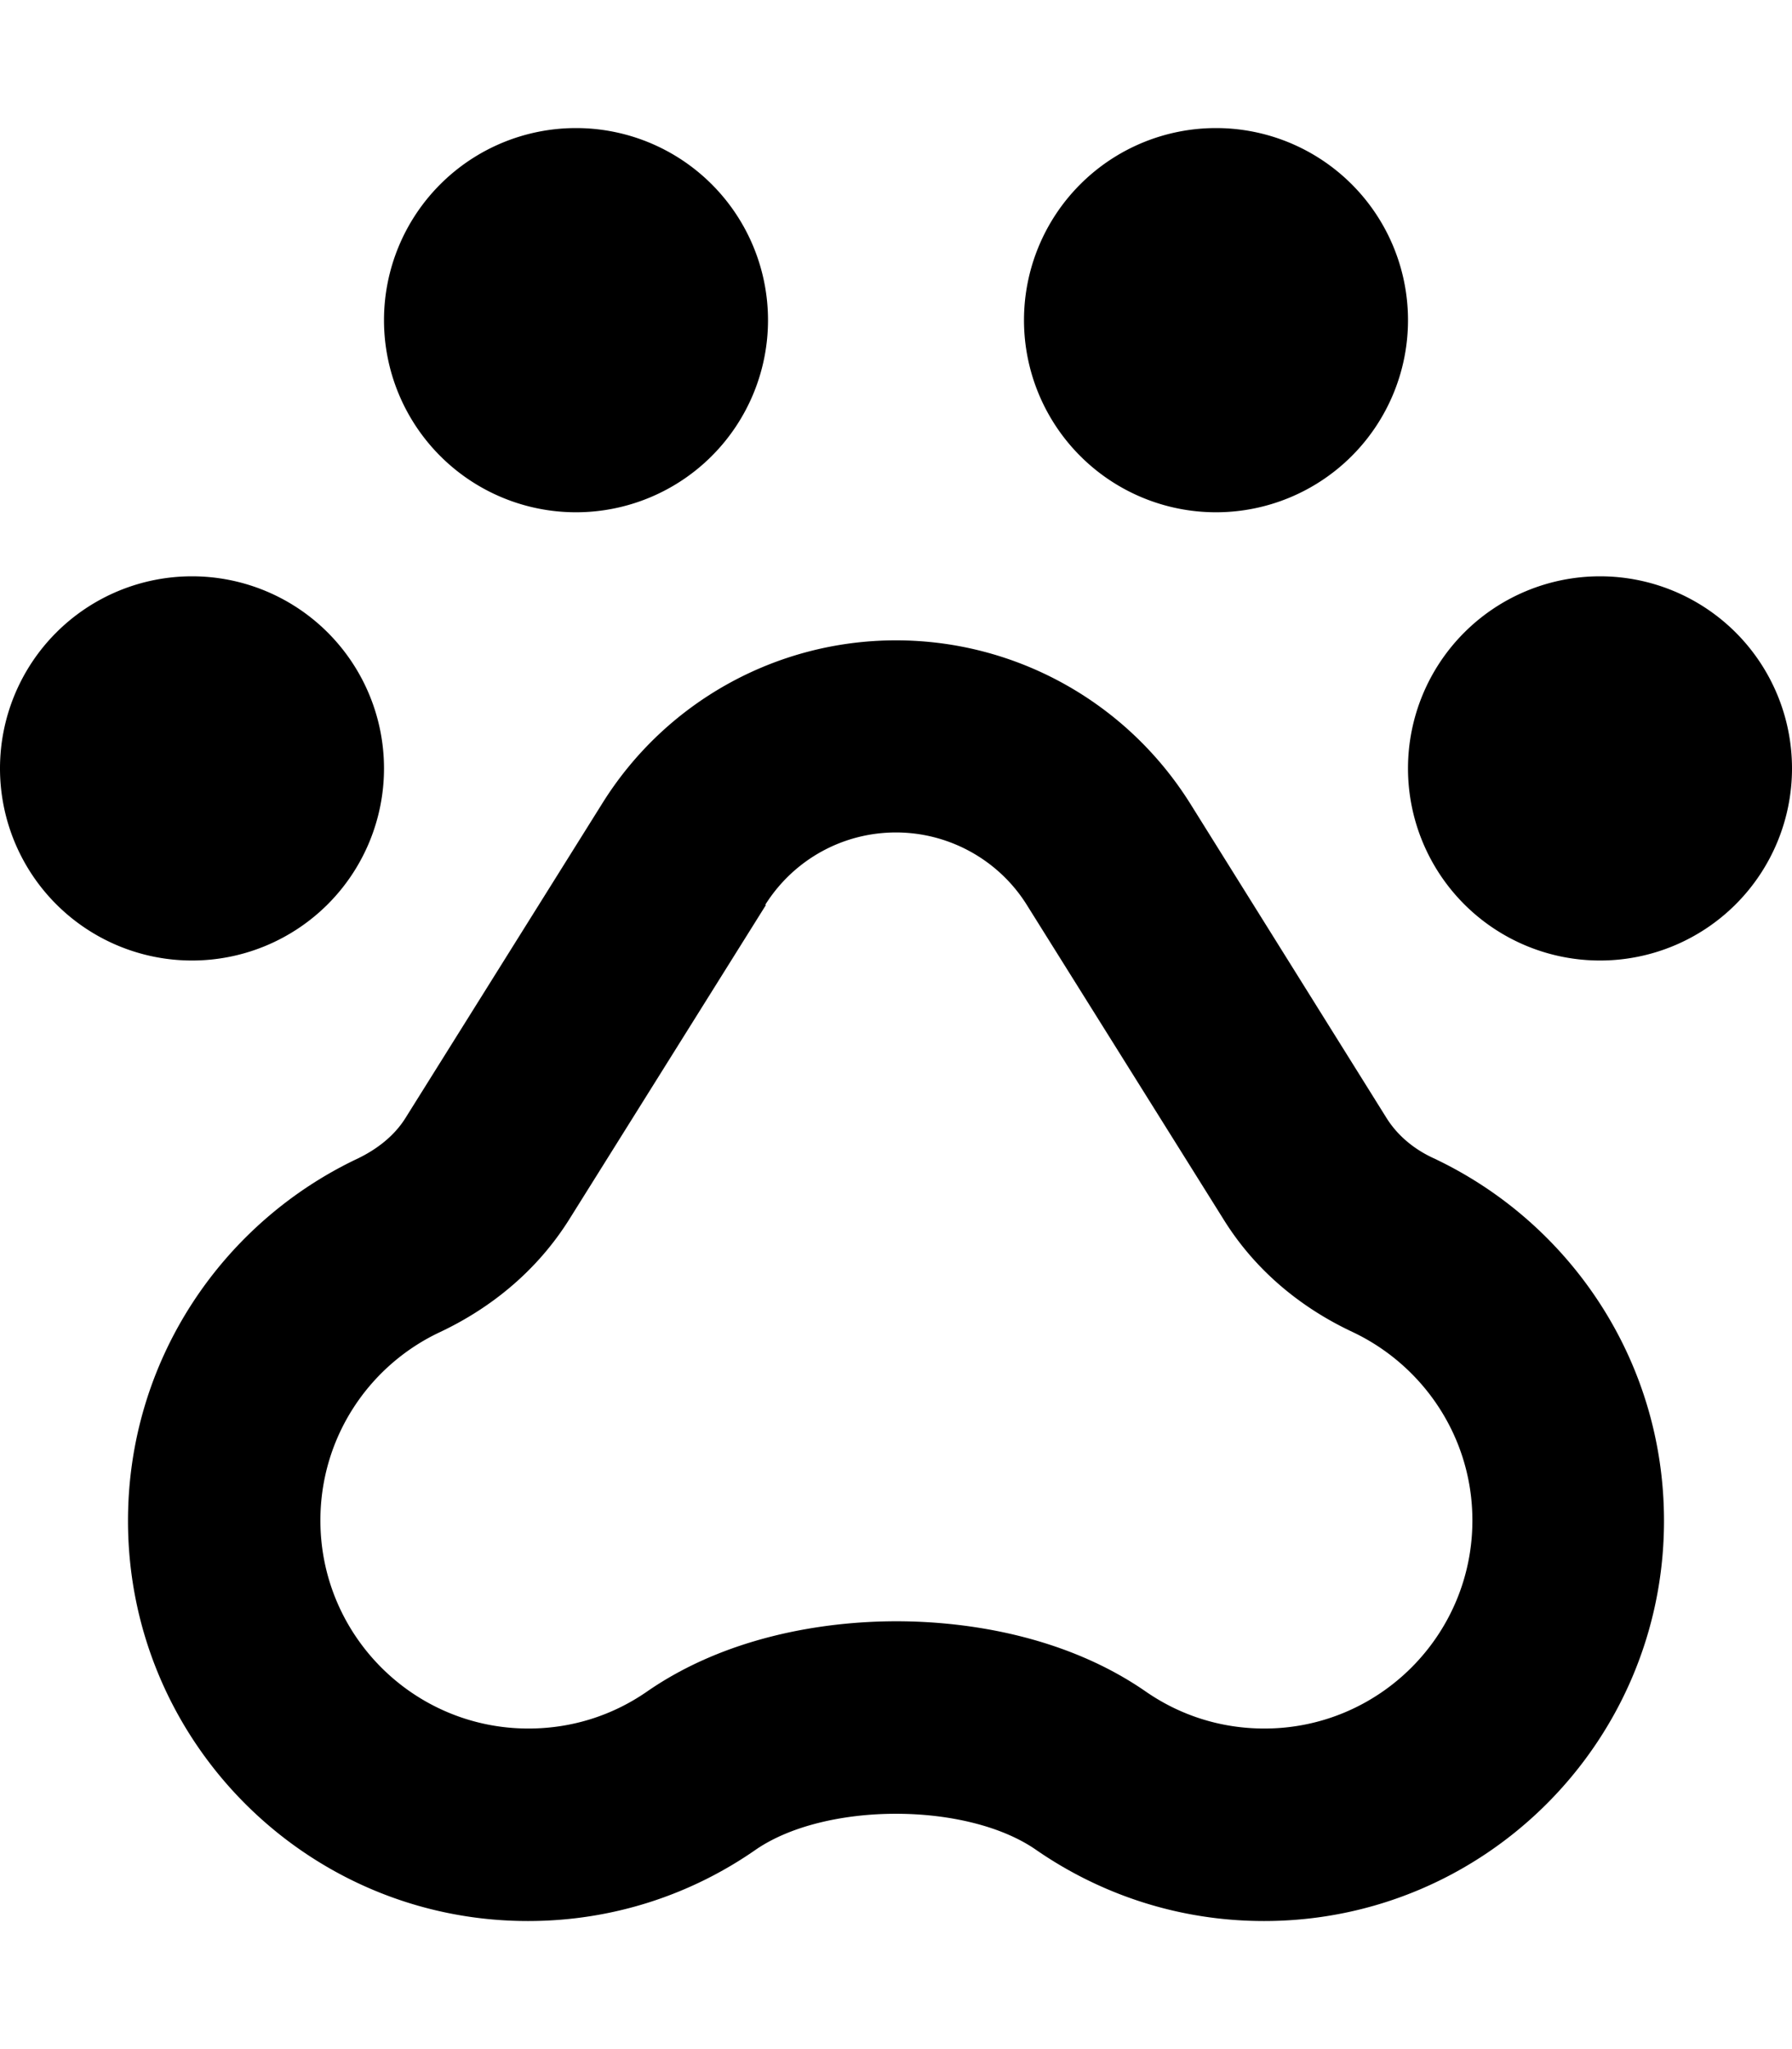
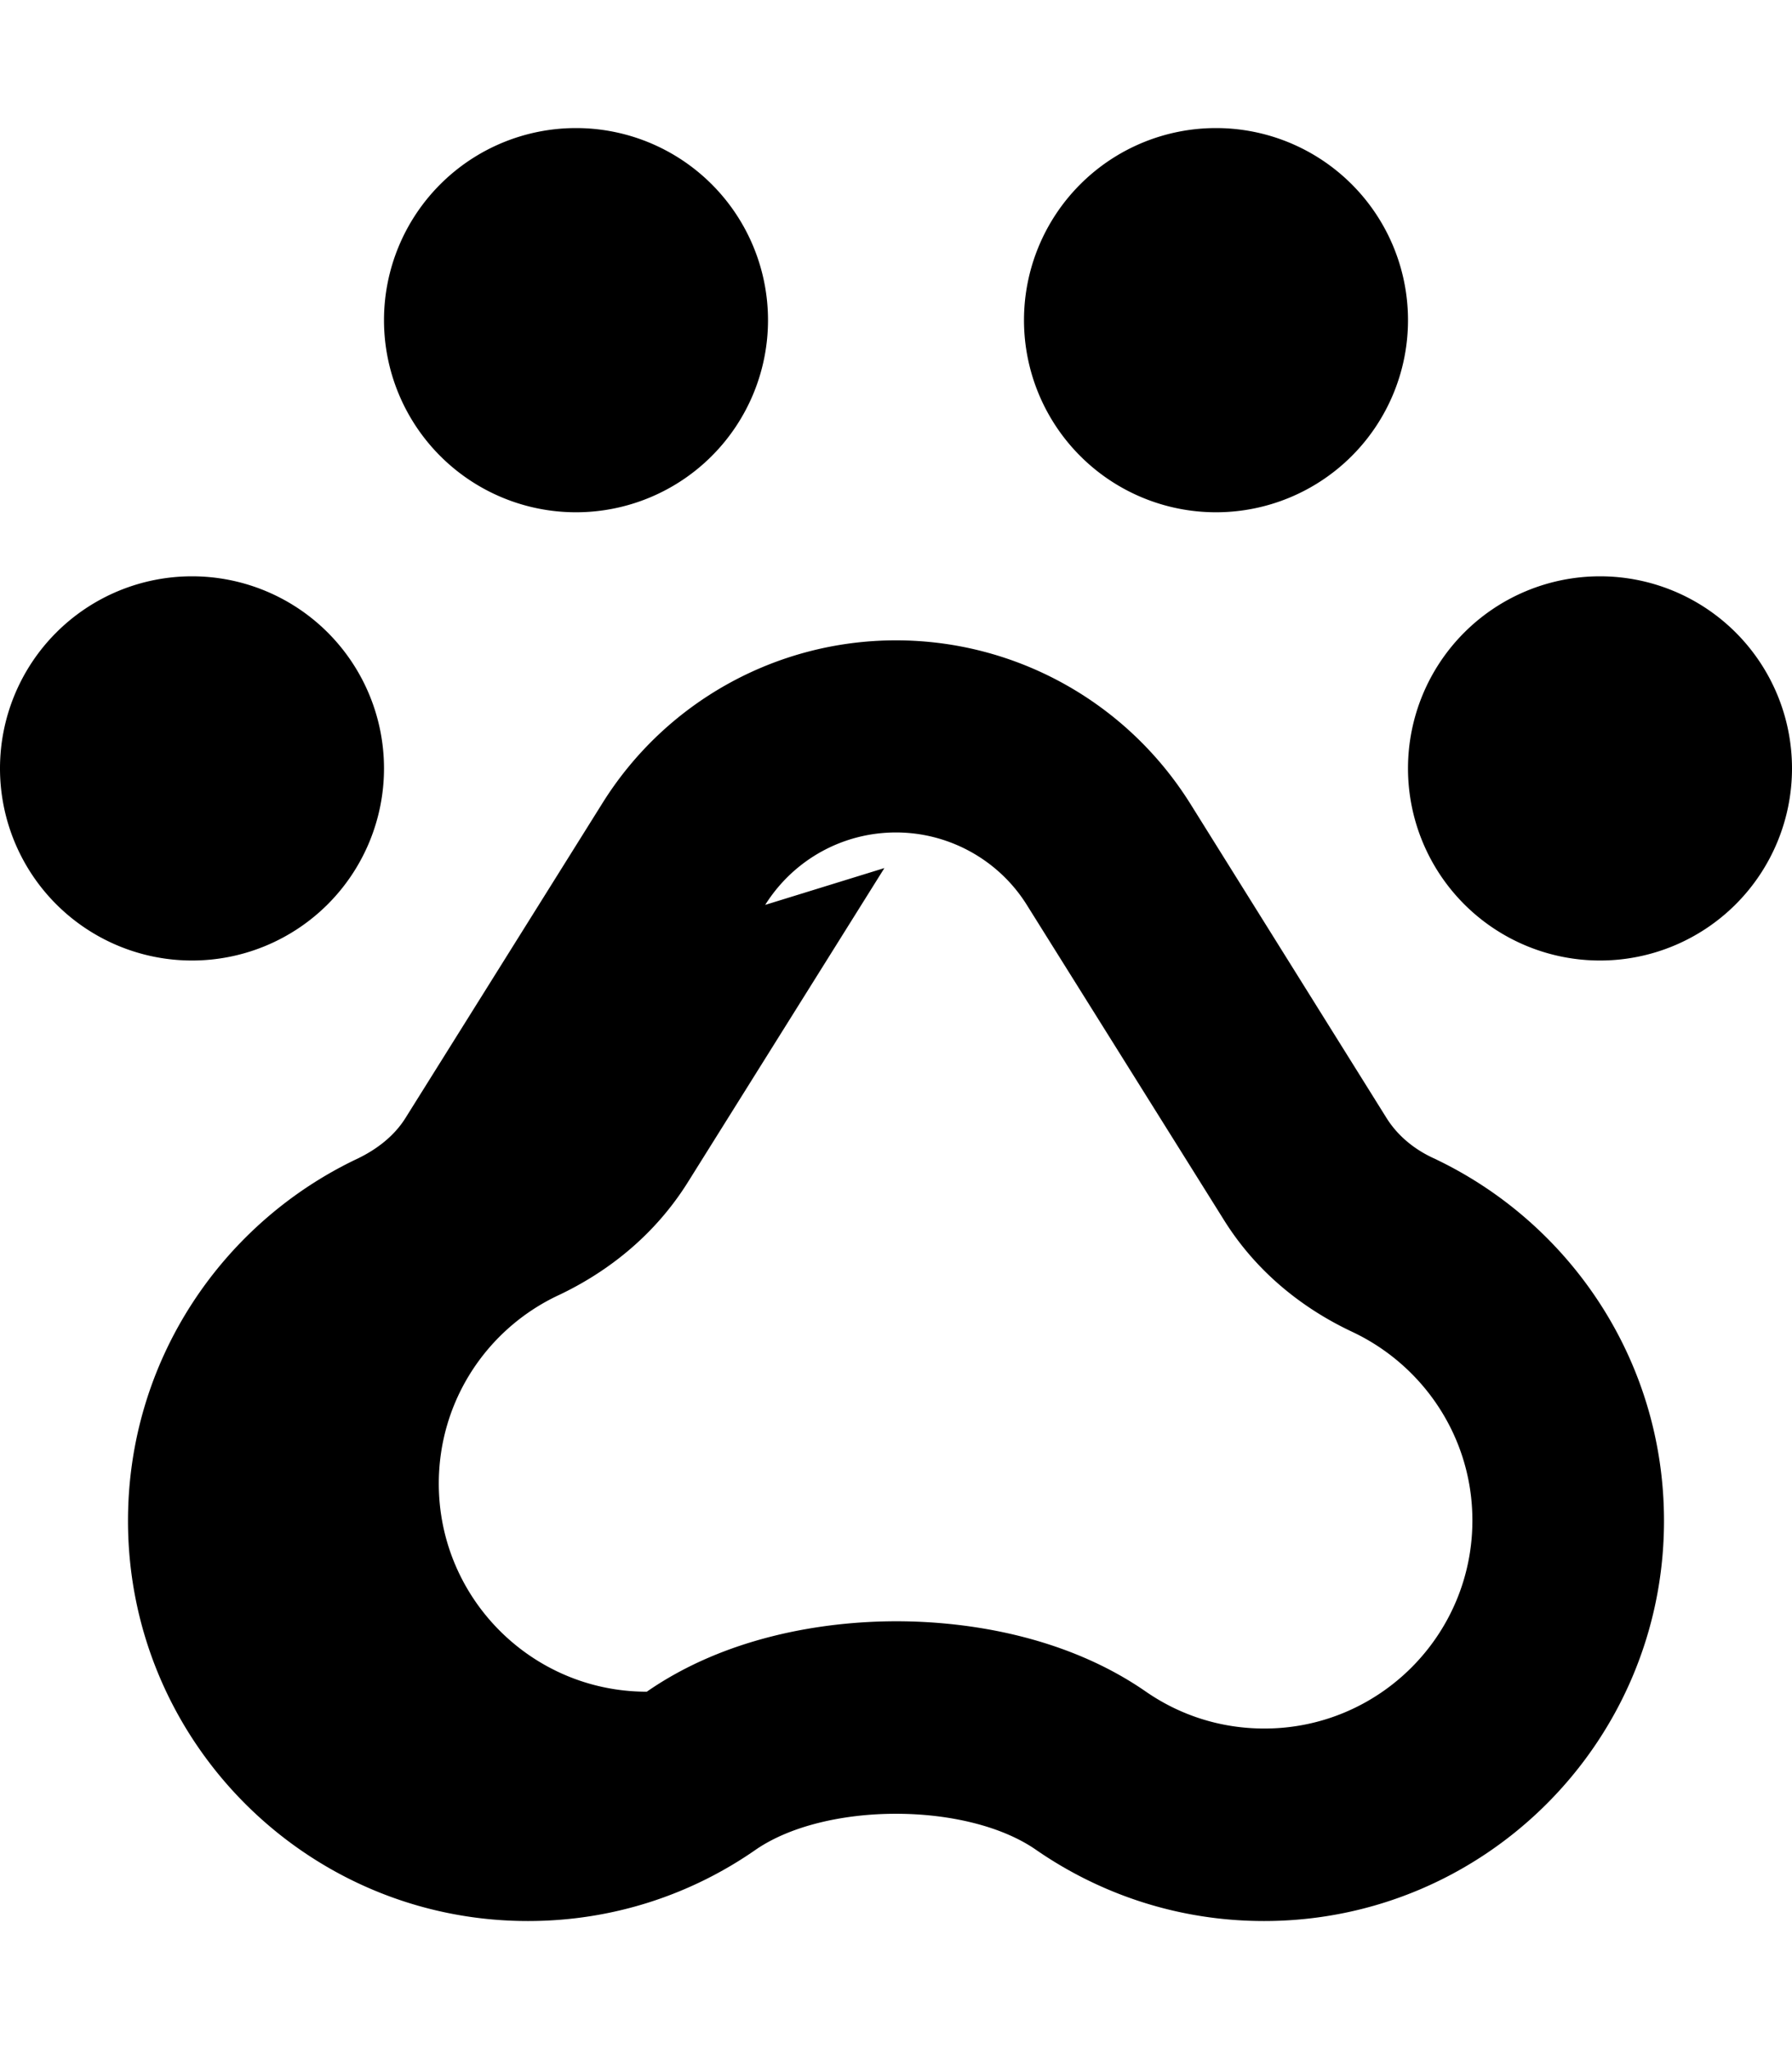
<svg xmlns="http://www.w3.org/2000/svg" viewBox="0 0 448 512">
-   <path d="M192 80A48 48 0 1 0 96 80a48 48 0 1 0 96 0zm-.7 146.1c7.1-11.3 19.4-18.1 32.7-18.1s25.7 6.9 32.7 18.1l49.2 78.6c8.7 14 20.9 22.8 32.2 28.1c17.8 8.4 30 26.4 30 47.1c0 28.7-23.3 52-52 52c-11.1 0-21.2-3.4-29.6-9.2c-19.6-13.6-43.8-17.6-62.4-17.6s-42.8 4-62.4 17.6c-8.4 5.8-18.5 9.2-29.6 9.2c-28.7 0-52-23.3-52-52c0-20.8 12.2-38.8 30-47.1c11.2-5.3 23.4-14.1 32.2-28.1l49.2-78.6zm-89.9 53.2c-2.8 4.5-7.1 7.8-11.8 10.1C55.6 305.4 32 339.9 32 380c0 55.2 44.8 100 100 100c21.2 0 40.8-6.6 56.9-17.8c17.4-12 52.8-12 70.1 0C275.2 473.4 294.8 480 316 480c55.2 0 100-44.8 100-100c0-40.1-23.6-74.6-57.6-90.6c-4.8-2.2-9-5.6-11.8-10.1l-49.1-78.6C281.6 175.4 253.9 160 224 160s-57.6 15.4-73.4 40.7l-49.2 78.6zM304 128a48 48 0 1 0 0-96 48 48 0 1 0 0 96zm144 64a48 48 0 1 0 -96 0 48 48 0 1 0 96 0zM48 240a48 48 0 1 0 0-96 48 48 0 1 0 0 96z" />
+   <path d="M192 80A48 48 0 1 0 96 80a48 48 0 1 0 96 0zm-.7 146.1c7.1-11.3 19.4-18.1 32.7-18.1s25.7 6.9 32.7 18.1l49.2 78.6c8.7 14 20.9 22.8 32.2 28.1c17.8 8.4 30 26.4 30 47.1c0 28.7-23.3 52-52 52c-11.1 0-21.2-3.4-29.6-9.2c-19.6-13.6-43.8-17.6-62.4-17.6s-42.8 4-62.4 17.6c-28.7 0-52-23.3-52-52c0-20.8 12.2-38.8 30-47.1c11.2-5.3 23.4-14.1 32.2-28.1l49.2-78.6zm-89.9 53.2c-2.8 4.5-7.1 7.8-11.8 10.1C55.6 305.4 32 339.9 32 380c0 55.2 44.8 100 100 100c21.2 0 40.8-6.6 56.9-17.8c17.4-12 52.8-12 70.1 0C275.2 473.4 294.8 480 316 480c55.2 0 100-44.8 100-100c0-40.1-23.6-74.6-57.6-90.6c-4.8-2.2-9-5.6-11.8-10.1l-49.1-78.6C281.6 175.4 253.9 160 224 160s-57.6 15.4-73.4 40.7l-49.2 78.6zM304 128a48 48 0 1 0 0-96 48 48 0 1 0 0 96zm144 64a48 48 0 1 0 -96 0 48 48 0 1 0 96 0zM48 240a48 48 0 1 0 0-96 48 48 0 1 0 0 96z" />
</svg>